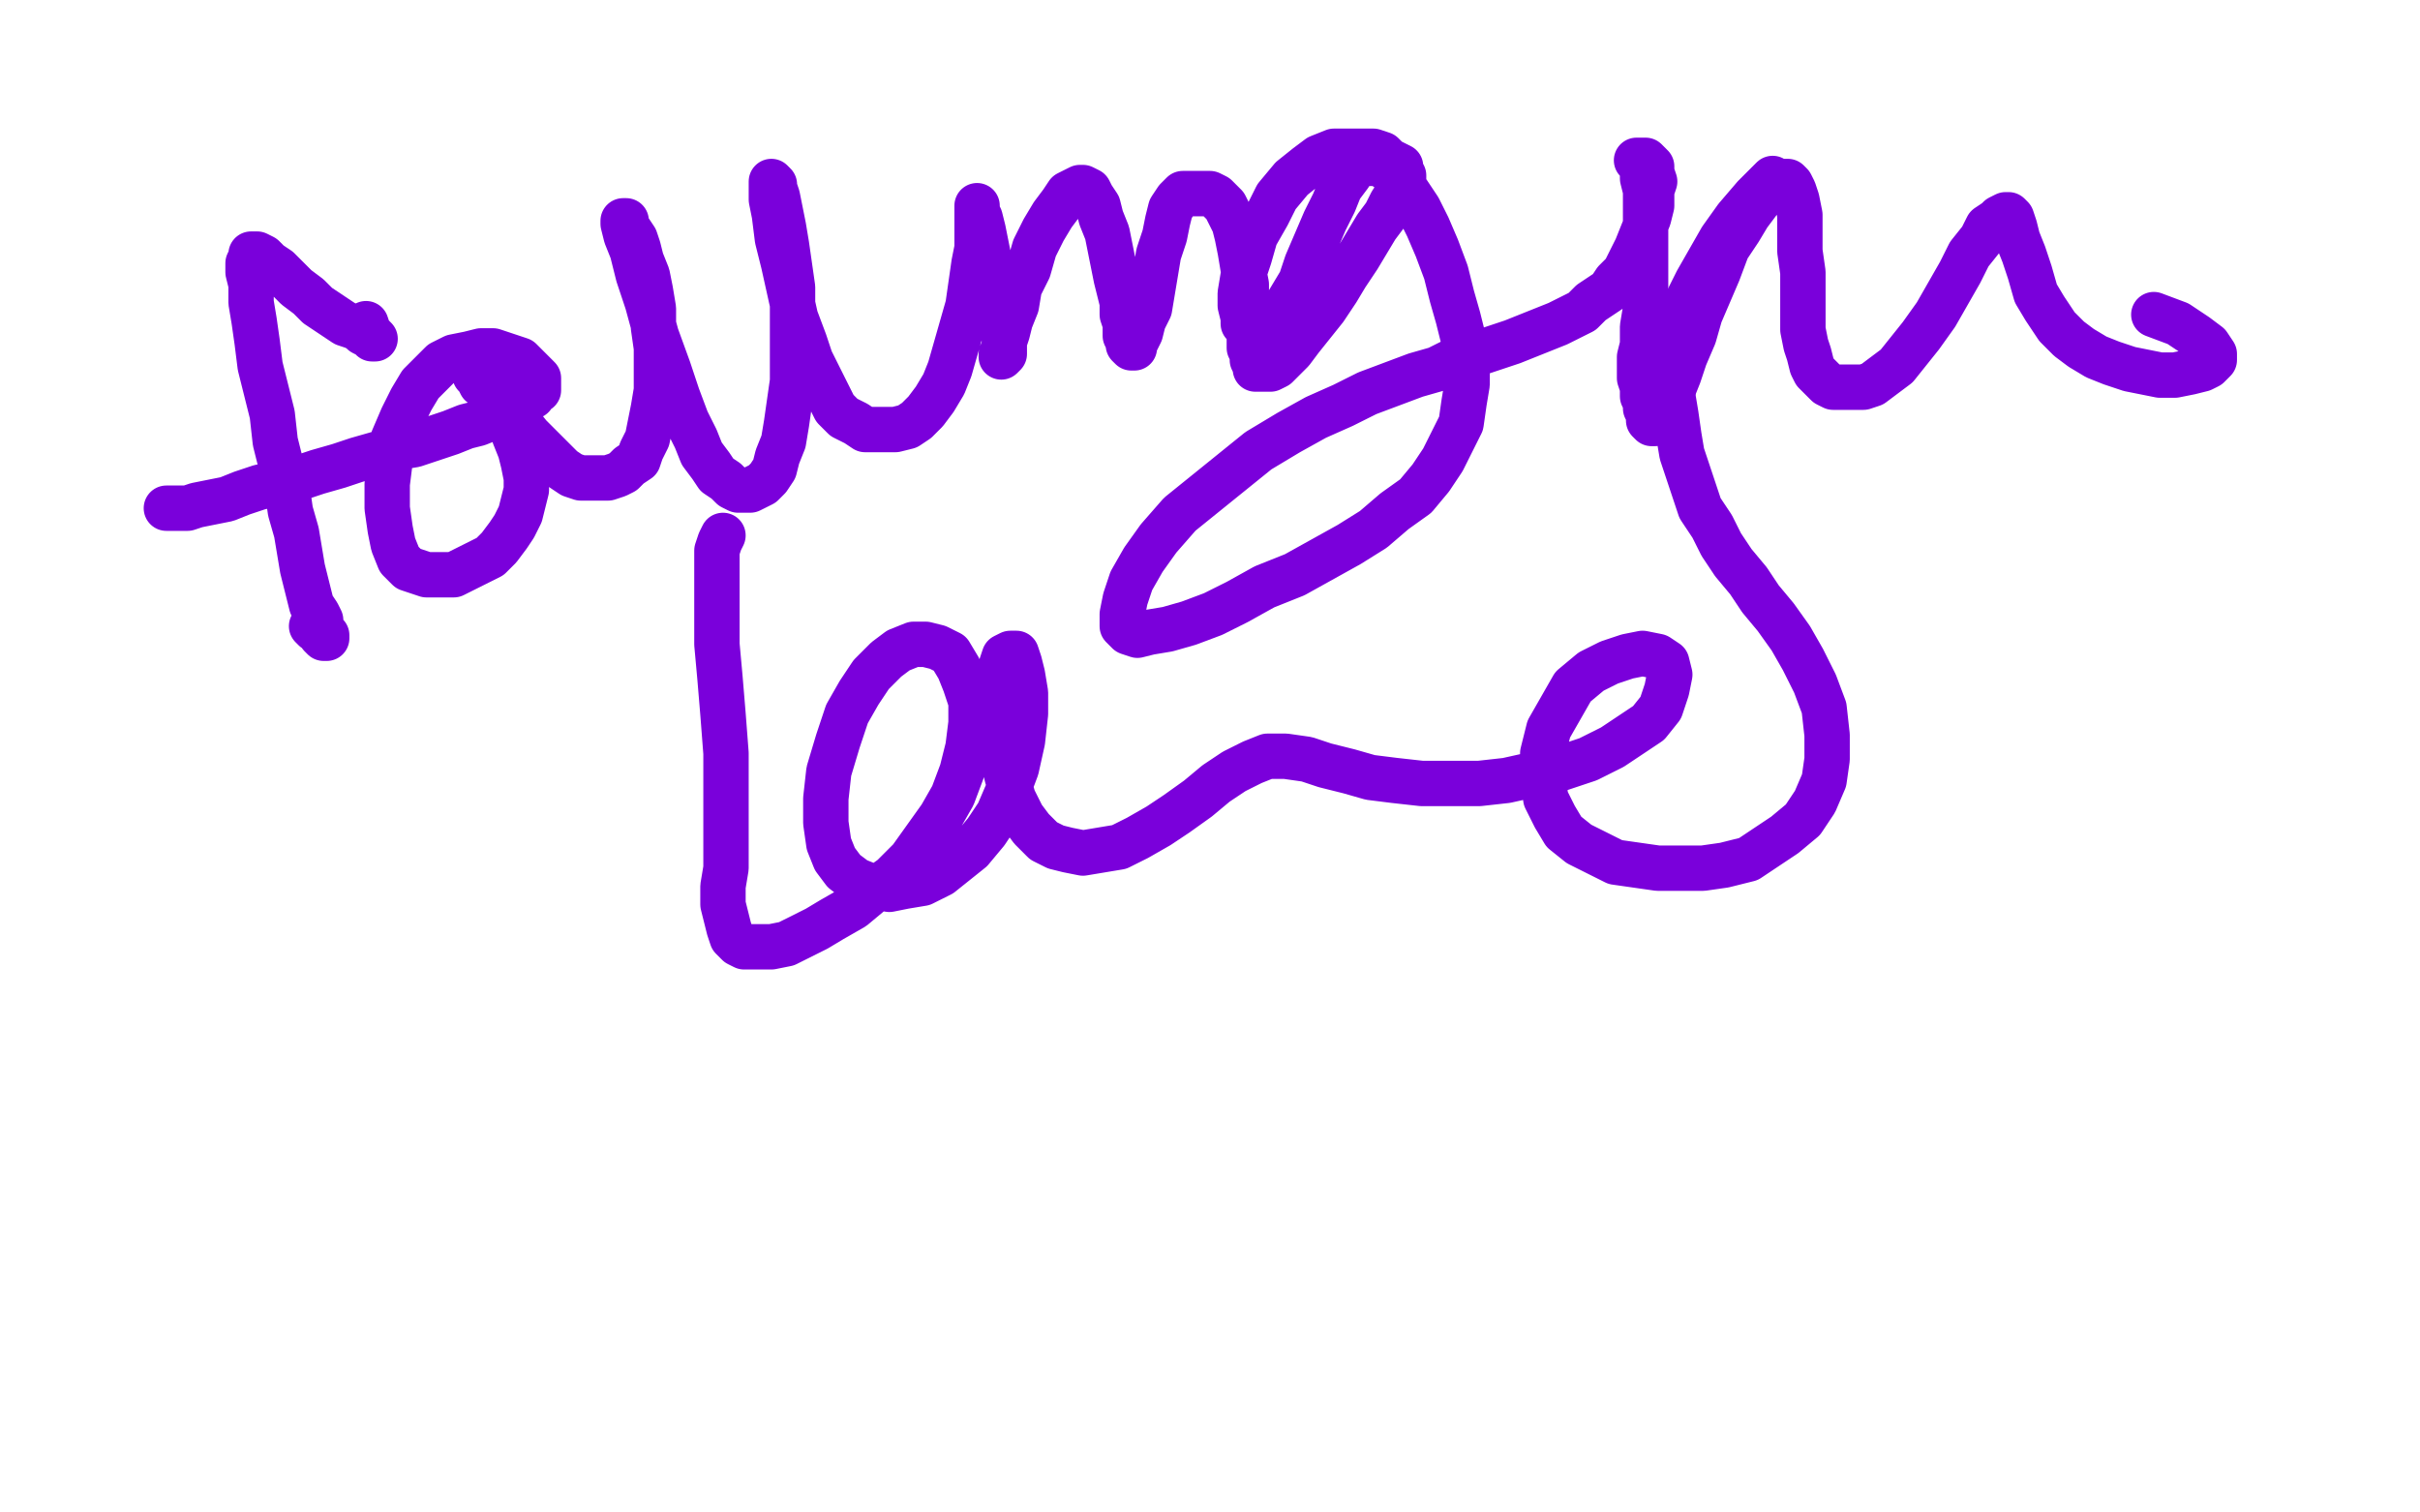
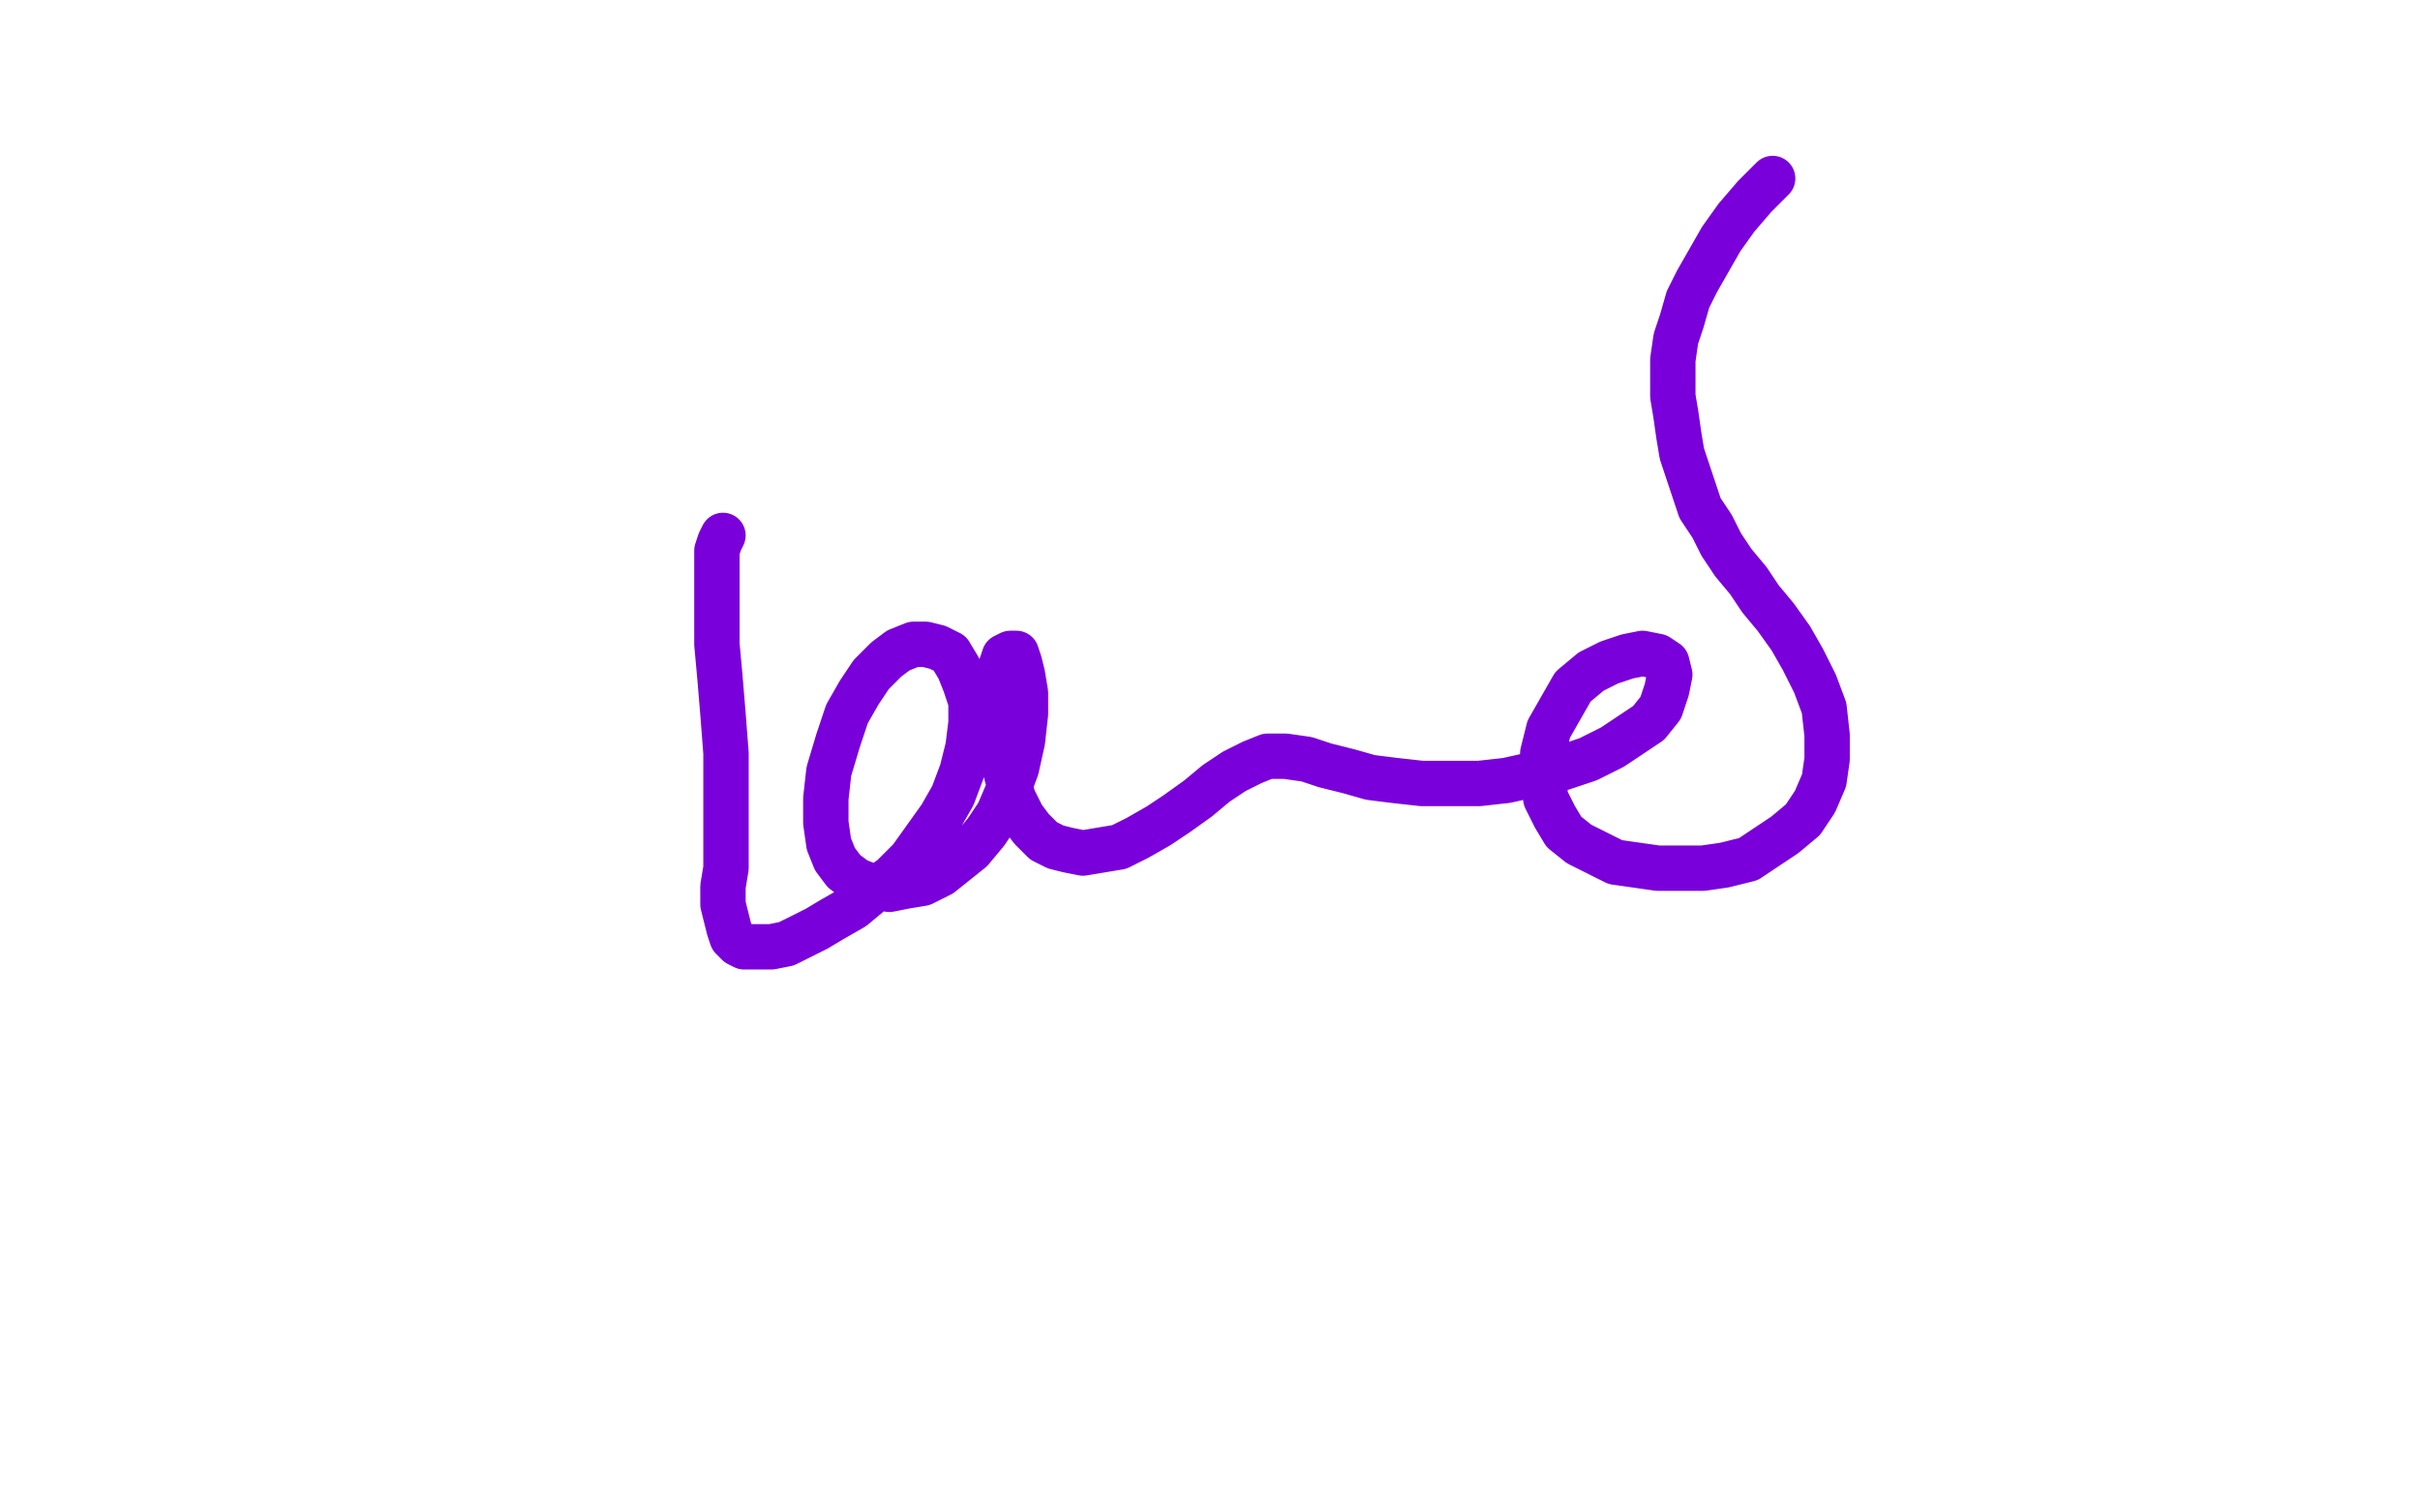
<svg xmlns="http://www.w3.org/2000/svg" width="800" height="500" version="1.1" style="stroke-antialiasing: false">
  <desc>This SVG has been created on https://colorillo.com/</desc>
-   <rect x="0" y="0" width="800" height="500" style="fill: rgb(255,255,255); stroke-width:0" />
-   <polyline points="121,107 122,110 122,110 123,111 123,111 123,111 123,111 123,111 123,111 123,112 123,112 123,112 123,112 124,112 124,112 124,112 124,112 124,112 124,112 124,112 124,112 124,112 124,112 124,112 124,112 124,112 124,112 124,112 124,112 123,111 122,111 122,111 120,110 119,109 117,108 114,107 111,105 108,103 105,101 102,98 98,95 95,92 92,89 89,87 87,85 85,84 83,84 83,85 83,85 82,87 82,90 83,94 83,100 84,106 85,113 86,121 88,129 90,137 91,146 93,154 95,162 96,169 98,176 99,182 100,188 101,192 102,196 103,200 105,203 106,205 106,207 107,209 108,210 108,211 108,211 108,211 108,211 108,211 108,211 107,211 106,210 106,209 104,208 103,207" style="fill: none; stroke: #7a00db; stroke-width: 15; stroke-linejoin: round; stroke-linecap: round; stroke-antialiasing: false; stroke-antialias: 0; opacity: 1.0" />
-   <polyline points="55,168 56,168 56,168 58,168 58,168 62,168 62,168 65,167 65,167 70,166 70,166 75,165 75,165 80,163 80,163 86,161 86,161 92,160 92,160 99,158 99,158 105,156 105,156 112,154 112,154 118,152 118,152 125,150 125,150 131,148 137,147 143,145 149,143 154,141 158,140 163,138 166,137 169,135 172,133 174,132 176,131 177,129 178,129 178,128 178,127 178,126 178,125 177,124 175,122 174,121 172,119 169,118 166,117 163,116 159,116 155,117 150,118 146,120 143,123 139,127 136,132 133,138 130,145 129,152 128,160 128,168 129,175 130,180 132,185 135,188 138,189 141,190 145,190 150,190 154,188 158,186 162,184 165,181 168,177 170,174 172,170 173,166 174,162 174,158 173,153 172,149 170,144 169,140 167,136 165,133 163,131 161,128 159,127 158,125 157,124 157,123 156,122 156,122 156,122 157,122 157,122 158,122 159,123 161,126 164,130 167,134 171,139 175,144 179,148 183,152 186,155 189,157 192,158 195,158 198,158 201,158 204,157 206,156 208,154 211,152 212,149 214,145 215,140 216,135 217,129 217,122 217,115 216,108 216,102 215,96 214,91 212,86 211,82 210,79 208,76 207,74 207,73 206,73 206,73 206,73 206,73 206,73 206,74 207,78 209,83 211,91 214,100 217,111 221,122 224,131 227,139 230,145 232,150 235,154 237,157 240,159 242,161 244,162 246,162 248,162 250,161 252,160 254,158 256,155 257,151 259,146 260,140 261,133 262,126 262,119 262,111 262,103 262,95 261,88 260,81 259,75 258,70 257,65 256,62 256,61 255,60 255,60 255,61 255,63 255,66 256,71 257,79 259,87 261,96 263,105 266,113 268,119 271,125 274,131 276,135 279,138 283,140 286,142 289,142 293,142 296,142 300,141 303,139 306,136 309,132 312,127 314,122 316,115 318,108 320,101 321,94 322,87 323,82 323,78 323,74 323,72 323,70 323,69 323,68 323,68 323,68 323,68 323,69 323,70 324,72 325,76 326,81 327,86 329,92 329,96 330,101 331,105 331,108 332,110 332,112 332,114 332,115 332,116 332,116 332,117 332,117 332,117 332,117 331,118 331,118 331,118 331,117 331,117 332,115 332,113 333,110 334,106 336,101 337,95 340,89 342,82 345,76 348,71 351,67 353,64 355,63 357,62 358,62 360,63 361,65 363,68 364,72 366,77 367,82 368,87 369,92 370,96 371,100 371,104 372,107 372,109 372,111 373,113 373,114 373,114 374,115 374,115 375,115 375,114 376,112 377,110 378,106 380,102 381,96 382,90 383,84 385,78 386,73 387,69 389,66 390,65 391,64 392,64 394,64 395,64 397,64 398,64 400,64 402,65 403,66 405,68 406,70 408,74 409,78 410,83 411,89 412,94 412,99 412,104 413,108 413,112 413,115 414,117 414,119 415,121 415,122 417,122 418,122 420,122 422,121 424,119 427,116 430,112 434,107 438,102 442,96 445,91 449,85 452,80 455,75 458,71 460,67 462,64 463,62 464,60 464,58 463,57 463,55 461,54 459,53 457,51 454,50 450,50 446,50 441,50 436,52 432,55 427,59 422,65 419,71 415,78 413,85 411,91 410,97 410,101 411,105 411,107 413,109 414,110 416,109 419,108 421,106 424,103 427,98 430,93 432,87 435,80 438,73 441,67 443,62 446,58 448,55 451,54 453,54 456,54 459,56 462,59 465,63 469,69 472,75 475,82 478,90 480,98 482,105 484,113 485,120 485,127 484,133 483,140 480,146 477,152 473,158 468,164 461,169 454,175 446,180 437,185 428,190 418,194 409,199 401,203 393,206 386,208 380,209 376,210 373,209 371,207 371,203 372,198 374,192 378,185 383,178 390,170 416,149 426,143 435,138 444,134 452,130 460,127 468,124 475,122 481,119 488,117 494,115 500,113 505,111 510,109 515,107 519,105 523,103 526,100 529,98 532,96 534,93 537,90 539,86 541,82 543,77 545,72 546,68 546,63 547,60 546,57 546,55 545,54 544,53 543,53 542,53 542,53 541,53 541,53 541,53 541,53 541,53 542,53 542,54 543,56 543,59 544,63 544,68 544,74 544,81 544,88 544,95 544,102 543,108 543,114 542,118 542,122 542,125 543,128 543,131 544,133 544,135 545,137 545,139 546,140 546,140 547,140 547,140 548,139 549,138 550,136 552,133 553,129 555,124 557,118 560,111 562,104 565,97 568,90 571,82 575,76 578,71 581,67 583,64 586,62 588,61 589,60 591,60 592,61 593,63 594,66 595,71 595,77 595,83 596,90 596,97 596,104 596,109 597,114 598,117 599,121 600,123 602,125 604,127 606,128 609,128 612,128 616,128 619,127 623,124 627,121 631,116 635,111 640,104 644,97 648,90 651,84 655,79 657,75 660,73 661,72 663,71 664,71 665,72 666,75 667,79 669,84 671,90 673,97 676,102 680,108 684,112 688,115 693,118 698,120 704,122 709,123 714,124 719,124 724,123 728,122 730,121 732,119 732,117 730,114 726,111 720,107 712,104" style="fill: none; stroke: #7a00db; stroke-width: 15; stroke-linejoin: round; stroke-linecap: round; stroke-antialiasing: false; stroke-antialias: 0; opacity: 1.0" />
  <polyline points="239,177 238,179 238,179 237,182 237,182 237,187 237,187 237,194 237,194 237,203 237,203 237,213 237,213 238,224 238,224 239,236 239,236 240,249 240,249 240,260 240,260 240,270 240,270 240,279 240,279 240,287 240,287 239,293 239,293 239,299 240,303 241,307 242,310 244,312 246,313 249,313 252,313 255,313 260,312 264,310 270,307 275,304 282,300 288,295 295,290 301,284 306,277 311,270 315,263 318,255 320,247 321,239 321,232 319,226 317,221 314,216 310,214 306,213 302,213 297,215 293,218 288,223 284,229 280,236 277,245 274,255 273,264 273,272 274,279 276,284 279,288 283,291 288,293 294,294 299,293 305,292 311,289 316,285 321,281 326,275 330,269 333,262 336,254 338,245 339,236 339,229 338,223 337,219 336,216 334,216 332,217 331,220 330,225 330,232 330,240 331,249 333,257 335,264 338,270 341,274 345,278 349,280 353,281 358,282 364,281 370,280 376,277 383,273 389,269 396,264 402,259 408,255 414,252 419,250 425,250 432,251 438,253 446,255 453,257 461,258 470,259 479,259 489,259 498,258 507,256 516,254 525,251 533,247 539,243 545,239 549,234 551,228 552,223 551,219 548,217 543,216 538,217 532,219 526,222 520,227 516,234 512,241 510,249 510,256 511,264 514,270 517,275 522,279 528,282 534,285 541,286 548,287 555,287 563,287 570,286 578,284 584,280 590,276 596,271 600,265 603,258 604,251 604,243 603,234 600,226 596,218 592,211 587,204 582,198 578,192 573,186 569,180 566,174 562,168 560,162 558,156 556,150 555,144 554,137 553,131 553,125 553,119 554,112 556,106 558,99 561,93 565,86 569,79 574,72 580,65 586,59" style="fill: none; stroke: #7a00db; stroke-width: 15; stroke-linejoin: round; stroke-linecap: round; stroke-antialiasing: false; stroke-antialias: 0; opacity: 1.0" />
</svg>